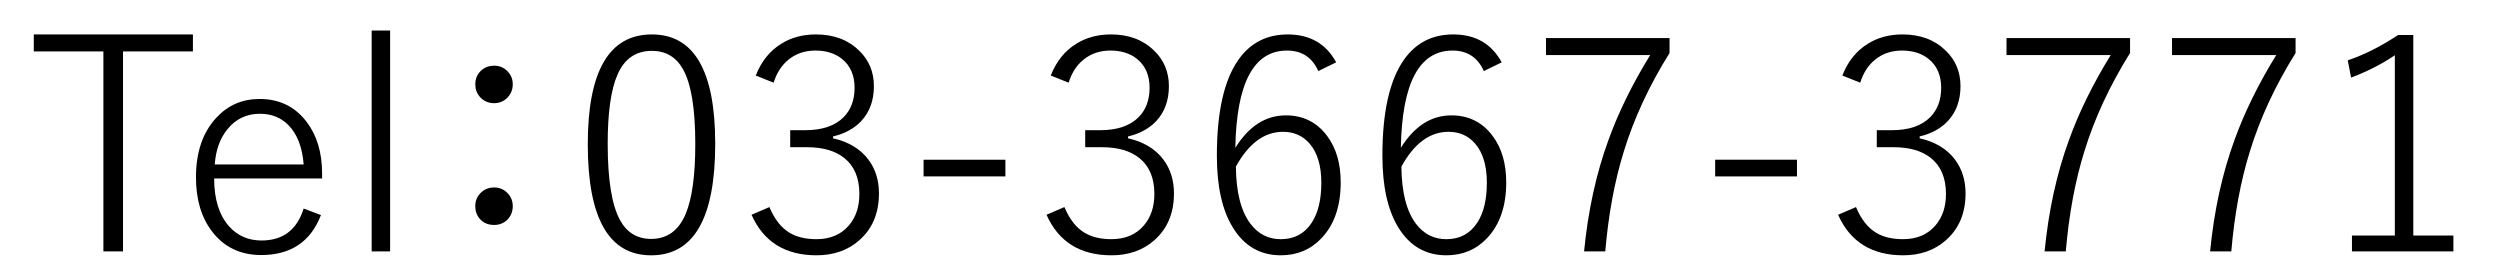
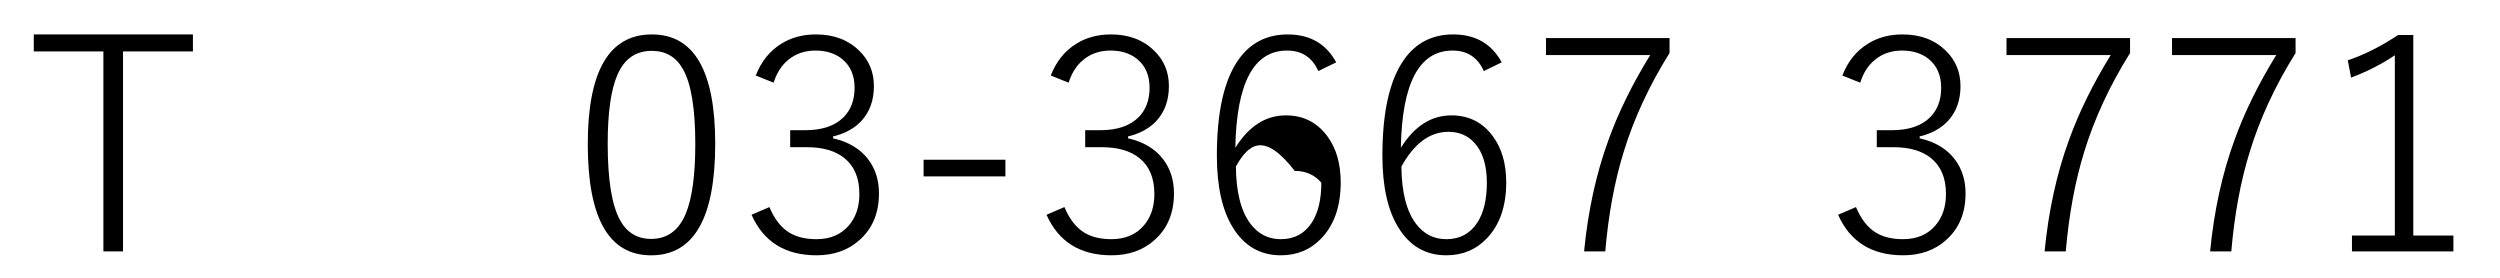
<svg xmlns="http://www.w3.org/2000/svg" version="1.1" id="レイヤー_1" x="0px" y="0px" width="126px" height="14px" viewBox="0 0 126 14" enable-background="new 0 0 126 14" xml:space="preserve">
  <g>
    <path d="M9.723,1.735v0.857H6.2V12.67H5.211V2.592H1.703V1.735H9.723z" />
-     <path d="M16.234,8.994h-5.441c0,1.05,0.254,1.858,0.762,2.424c0.425,0.469,0.967,0.703,1.626,0.703   c1.079,0,1.787-0.537,2.124-1.611l0.871,0.33c-0.518,1.342-1.521,2.014-3.01,2.014c-1.05,0-1.878-0.398-2.482-1.193   c-0.538-0.704-0.807-1.612-0.807-2.725c0-1.27,0.345-2.273,1.033-3.01c0.581-0.625,1.306-0.938,2.176-0.938   c0.99,0,1.779,0.383,2.365,1.15c0.522,0.684,0.783,1.555,0.783,2.615V8.994z M15.305,8.291c-0.068-0.869-0.322-1.528-0.762-1.978   c-0.376-0.386-0.857-0.579-1.443-0.579c-0.674,0-1.221,0.261-1.641,0.784c-0.371,0.454-0.583,1.045-0.637,1.772H15.305z" />
-     <path d="M19.662,1.538V12.67h-0.93V1.538H19.662z" />
-     <path d="M24.906,3.31c0.279,0,0.511,0.103,0.696,0.308c0.161,0.176,0.241,0.386,0.241,0.63c0,0.283-0.102,0.52-0.307,0.71   C25.361,5.119,25.15,5.2,24.906,5.2c-0.293,0-0.532-0.105-0.717-0.315c-0.157-0.176-0.234-0.388-0.234-0.637   c0-0.283,0.102-0.518,0.307-0.703C24.438,3.388,24.652,3.31,24.906,3.31z M24.906,9.448c0.279,0,0.511,0.103,0.696,0.308   c0.161,0.181,0.241,0.391,0.241,0.63c0,0.293-0.102,0.532-0.307,0.718c-0.176,0.156-0.387,0.234-0.631,0.234   c-0.298,0-0.537-0.101-0.717-0.301c-0.157-0.176-0.234-0.393-0.234-0.652c0-0.278,0.102-0.51,0.307-0.696   C24.438,9.528,24.652,9.448,24.906,9.448z" />
    <path d="M32.854,1.735c2.129,0,3.193,1.836,3.193,5.508c0,3.75-1.076,5.625-3.23,5.625c-2.129,0-3.193-1.865-3.193-5.596   C29.623,3.581,30.7,1.735,32.854,1.735z M32.854,2.563c-0.811,0-1.39,0.403-1.736,1.208c-0.327,0.752-0.49,1.909-0.49,3.472   c0,1.802,0.205,3.081,0.615,3.838c0.347,0.64,0.871,0.96,1.574,0.96c0.811,0,1.393-0.423,1.744-1.268   c0.322-0.771,0.482-1.943,0.482-3.516c0-1.782-0.207-3.04-0.622-3.772C34.074,2.871,33.552,2.563,32.854,2.563z" />
    <path d="M38.09,3.808c0.278-0.713,0.708-1.248,1.289-1.604c0.498-0.313,1.079-0.469,1.743-0.469c0.898,0,1.626,0.273,2.183,0.82   c0.493,0.479,0.74,1.074,0.74,1.787c0,0.708-0.208,1.289-0.623,1.743c-0.356,0.386-0.835,0.649-1.436,0.791v0.095   c0.781,0.176,1.374,0.532,1.779,1.069c0.356,0.474,0.535,1.042,0.535,1.707c0,0.996-0.332,1.785-0.996,2.365   c-0.571,0.504-1.289,0.755-2.153,0.755c-1.577,0-2.669-0.681-3.274-2.043l0.901-0.388c0.259,0.615,0.598,1.048,1.019,1.296   c0.355,0.215,0.808,0.322,1.354,0.322c0.698,0,1.245-0.234,1.641-0.703c0.347-0.41,0.521-0.935,0.521-1.574   c0-0.801-0.252-1.404-0.755-1.809c-0.454-0.366-1.084-0.549-1.89-0.549h-0.842V6.562h0.754c0.854,0,1.499-0.217,1.934-0.652   c0.371-0.371,0.557-0.867,0.557-1.487c0-0.625-0.21-1.108-0.63-1.45C42.089,2.69,41.643,2.548,41.1,2.548   c-0.527,0-0.979,0.151-1.354,0.454c-0.347,0.278-0.599,0.667-0.755,1.165L38.09,3.808z" />
    <path d="M50.672,8.049v0.842h-4.123V8.049H50.672z" />
    <path d="M52.958,3.808c0.278-0.713,0.708-1.248,1.289-1.604c0.498-0.313,1.079-0.469,1.743-0.469c0.898,0,1.626,0.273,2.183,0.82   c0.493,0.479,0.74,1.074,0.74,1.787c0,0.708-0.208,1.289-0.623,1.743c-0.356,0.386-0.835,0.649-1.436,0.791v0.095   c0.781,0.176,1.374,0.532,1.779,1.069c0.356,0.474,0.535,1.042,0.535,1.707c0,0.996-0.332,1.785-0.996,2.365   c-0.571,0.504-1.289,0.755-2.153,0.755c-1.577,0-2.669-0.681-3.274-2.043l0.901-0.388c0.259,0.615,0.598,1.048,1.019,1.296   c0.355,0.215,0.808,0.322,1.354,0.322c0.698,0,1.245-0.234,1.641-0.703c0.347-0.41,0.521-0.935,0.521-1.574   c0-0.801-0.252-1.404-0.755-1.809c-0.454-0.366-1.084-0.549-1.89-0.549h-0.842V6.562h0.754c0.854,0,1.499-0.217,1.934-0.652   c0.371-0.371,0.557-0.867,0.557-1.487c0-0.625-0.21-1.108-0.63-1.45c-0.352-0.283-0.798-0.425-1.341-0.425   c-0.527,0-0.979,0.151-1.354,0.454c-0.347,0.278-0.599,0.667-0.755,1.165L52.958,3.808z" />
-     <path d="M67.344,3.142l-0.901,0.439c-0.308-0.688-0.833-1.033-1.575-1.033c-1.68,0-2.549,1.633-2.607,4.9   c0.679-1.089,1.528-1.633,2.549-1.633c0.869,0,1.563,0.347,2.08,1.04c0.455,0.61,0.682,1.389,0.682,2.336   c0,1.201-0.325,2.141-0.975,2.82c-0.541,0.57-1.223,0.856-2.043,0.856c-1.04,0-1.846-0.466-2.417-1.399   C61.599,10.6,61.33,9.392,61.33,7.844c0-2.197,0.363-3.811,1.092-4.841c0.6-0.845,1.425-1.267,2.475-1.267   C66.02,1.735,66.835,2.204,67.344,3.142z M62.289,8.393c0.01,1.294,0.257,2.258,0.74,2.893c0.391,0.513,0.898,0.769,1.523,0.769   c0.679,0,1.198-0.277,1.561-0.834c0.322-0.494,0.482-1.165,0.482-2.015c0-0.854-0.197-1.511-0.593-1.97   c-0.342-0.396-0.789-0.593-1.341-0.593C63.725,6.643,62.934,7.226,62.289,8.393z" />
+     <path d="M67.344,3.142l-0.901,0.439c-0.308-0.688-0.833-1.033-1.575-1.033c-1.68,0-2.549,1.633-2.607,4.9   c0.679-1.089,1.528-1.633,2.549-1.633c0.869,0,1.563,0.347,2.08,1.04c0.455,0.61,0.682,1.389,0.682,2.336   c0,1.201-0.325,2.141-0.975,2.82c-0.541,0.57-1.223,0.856-2.043,0.856c-1.04,0-1.846-0.466-2.417-1.399   C61.599,10.6,61.33,9.392,61.33,7.844c0-2.197,0.363-3.811,1.092-4.841c0.6-0.845,1.425-1.267,2.475-1.267   C66.02,1.735,66.835,2.204,67.344,3.142z M62.289,8.393c0.01,1.294,0.257,2.258,0.74,2.893c0.391,0.513,0.898,0.769,1.523,0.769   c0.679,0,1.198-0.277,1.561-0.834c0.322-0.494,0.482-1.165,0.482-2.015c-0.342-0.396-0.789-0.593-1.341-0.593C63.725,6.643,62.934,7.226,62.289,8.393z" />
    <path d="M75.686,3.142l-0.901,0.439c-0.308-0.688-0.833-1.033-1.575-1.033c-1.68,0-2.549,1.633-2.607,4.9   c0.679-1.089,1.528-1.633,2.549-1.633c0.869,0,1.563,0.347,2.08,1.04c0.455,0.61,0.682,1.389,0.682,2.336   c0,1.201-0.325,2.141-0.975,2.82c-0.541,0.57-1.223,0.856-2.043,0.856c-1.04,0-1.846-0.466-2.417-1.399   c-0.537-0.869-0.806-2.077-0.806-3.625c0-2.197,0.363-3.811,1.092-4.841c0.6-0.845,1.425-1.267,2.475-1.267   C74.361,1.735,75.177,2.204,75.686,3.142z M70.631,8.393c0.01,1.294,0.257,2.258,0.74,2.893c0.391,0.513,0.898,0.769,1.523,0.769   c0.679,0,1.198-0.277,1.561-0.834c0.322-0.494,0.482-1.165,0.482-2.015c0-0.854-0.197-1.511-0.593-1.97   c-0.342-0.396-0.789-0.593-1.341-0.593C72.066,6.643,71.275,7.226,70.631,8.393z" />
    <path d="M84.145,1.918v0.754c-1.025,1.641-1.795,3.298-2.308,4.973c-0.464,1.499-0.774,3.174-0.931,5.024h-1.068   c0.199-2.045,0.609-3.918,1.23-5.617c0.502-1.392,1.203-2.817,2.102-4.277h-5.252V1.918H84.145z" />
-     <path d="M90.567,8.049v0.842h-4.123V8.049H90.567z" />
    <path d="M92.854,3.808c0.278-0.713,0.708-1.248,1.289-1.604c0.498-0.313,1.079-0.469,1.743-0.469c0.898,0,1.626,0.273,2.183,0.82   c0.493,0.479,0.74,1.074,0.74,1.787c0,0.708-0.208,1.289-0.623,1.743c-0.356,0.386-0.835,0.649-1.436,0.791v0.095   c0.781,0.176,1.374,0.532,1.779,1.069c0.356,0.474,0.535,1.042,0.535,1.707c0,0.996-0.332,1.785-0.996,2.365   c-0.571,0.504-1.289,0.755-2.153,0.755c-1.577,0-2.669-0.681-3.274-2.043l0.901-0.388c0.259,0.615,0.598,1.048,1.019,1.296   c0.355,0.215,0.808,0.322,1.354,0.322c0.698,0,1.245-0.234,1.641-0.703c0.347-0.41,0.521-0.935,0.521-1.574   c0-0.801-0.252-1.404-0.755-1.809c-0.454-0.366-1.084-0.549-1.89-0.549H94.59V6.562h0.754c0.854,0,1.499-0.217,1.934-0.652   c0.371-0.371,0.557-0.867,0.557-1.487c0-0.625-0.21-1.108-0.63-1.45c-0.352-0.283-0.798-0.425-1.341-0.425   c-0.527,0-0.979,0.151-1.354,0.454c-0.347,0.278-0.599,0.667-0.755,1.165L92.854,3.808z" />
    <path d="M107.355,1.918v0.754c-1.025,1.641-1.795,3.298-2.308,4.973c-0.464,1.499-0.774,3.174-0.931,5.024h-1.068   c0.199-2.045,0.609-3.918,1.23-5.617c0.502-1.392,1.203-2.817,2.102-4.277h-5.252V1.918H107.355z" />
    <path d="M115.697,1.918v0.754c-1.025,1.641-1.795,3.298-2.308,4.973c-0.464,1.499-0.774,3.174-0.931,5.024h-1.068   c0.199-2.045,0.609-3.918,1.23-5.617c0.502-1.392,1.203-2.817,2.102-4.277h-5.252V1.918H115.697z" />
    <path d="M121.63,1.765v10.107h2.021v0.798h-5.112v-0.798h2.161V2.783c-0.636,0.435-1.37,0.811-2.205,1.128l-0.168-0.872   c0.829-0.278,1.674-0.703,2.533-1.274H121.63z" />
  </g>
  <g>
</g>
  <g>
</g>
  <g>
</g>
  <g>
</g>
  <g>
</g>
  <g>
</g>
  <g>
</g>
  <g>
</g>
  <g>
</g>
  <g>
</g>
  <g>
</g>
  <g>
</g>
  <g>
</g>
  <g>
</g>
  <g>
</g>
</svg>